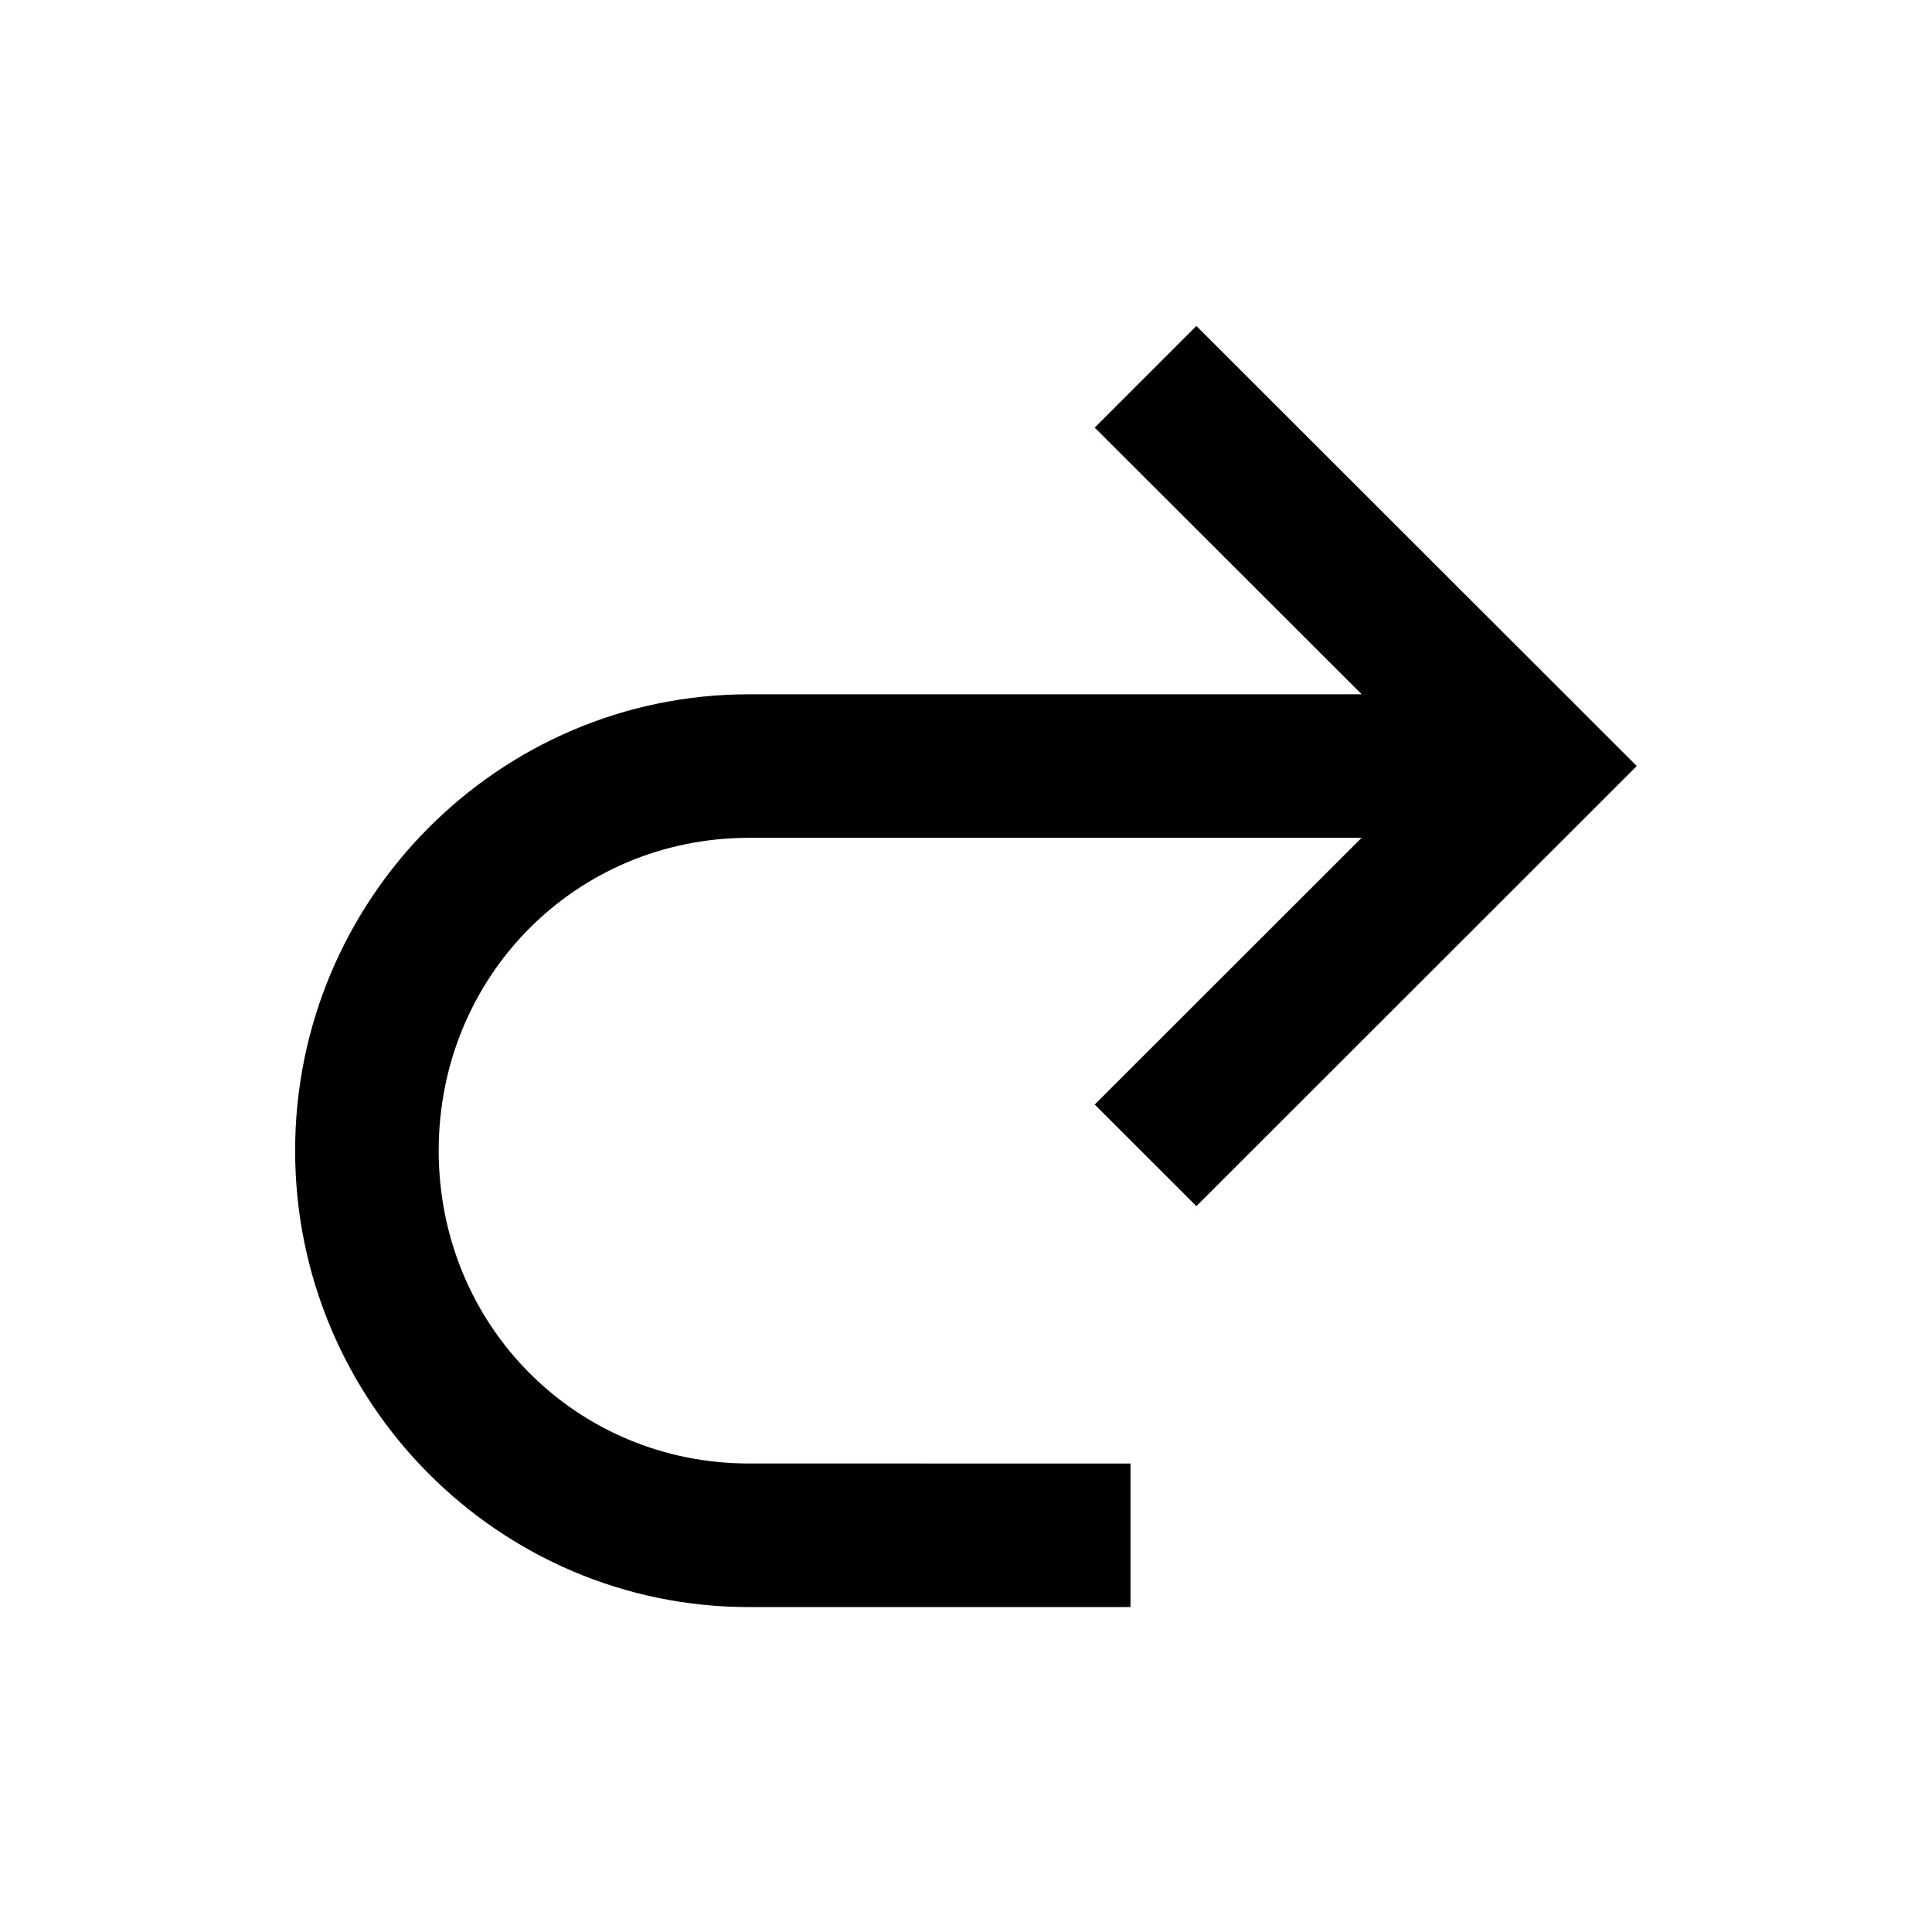
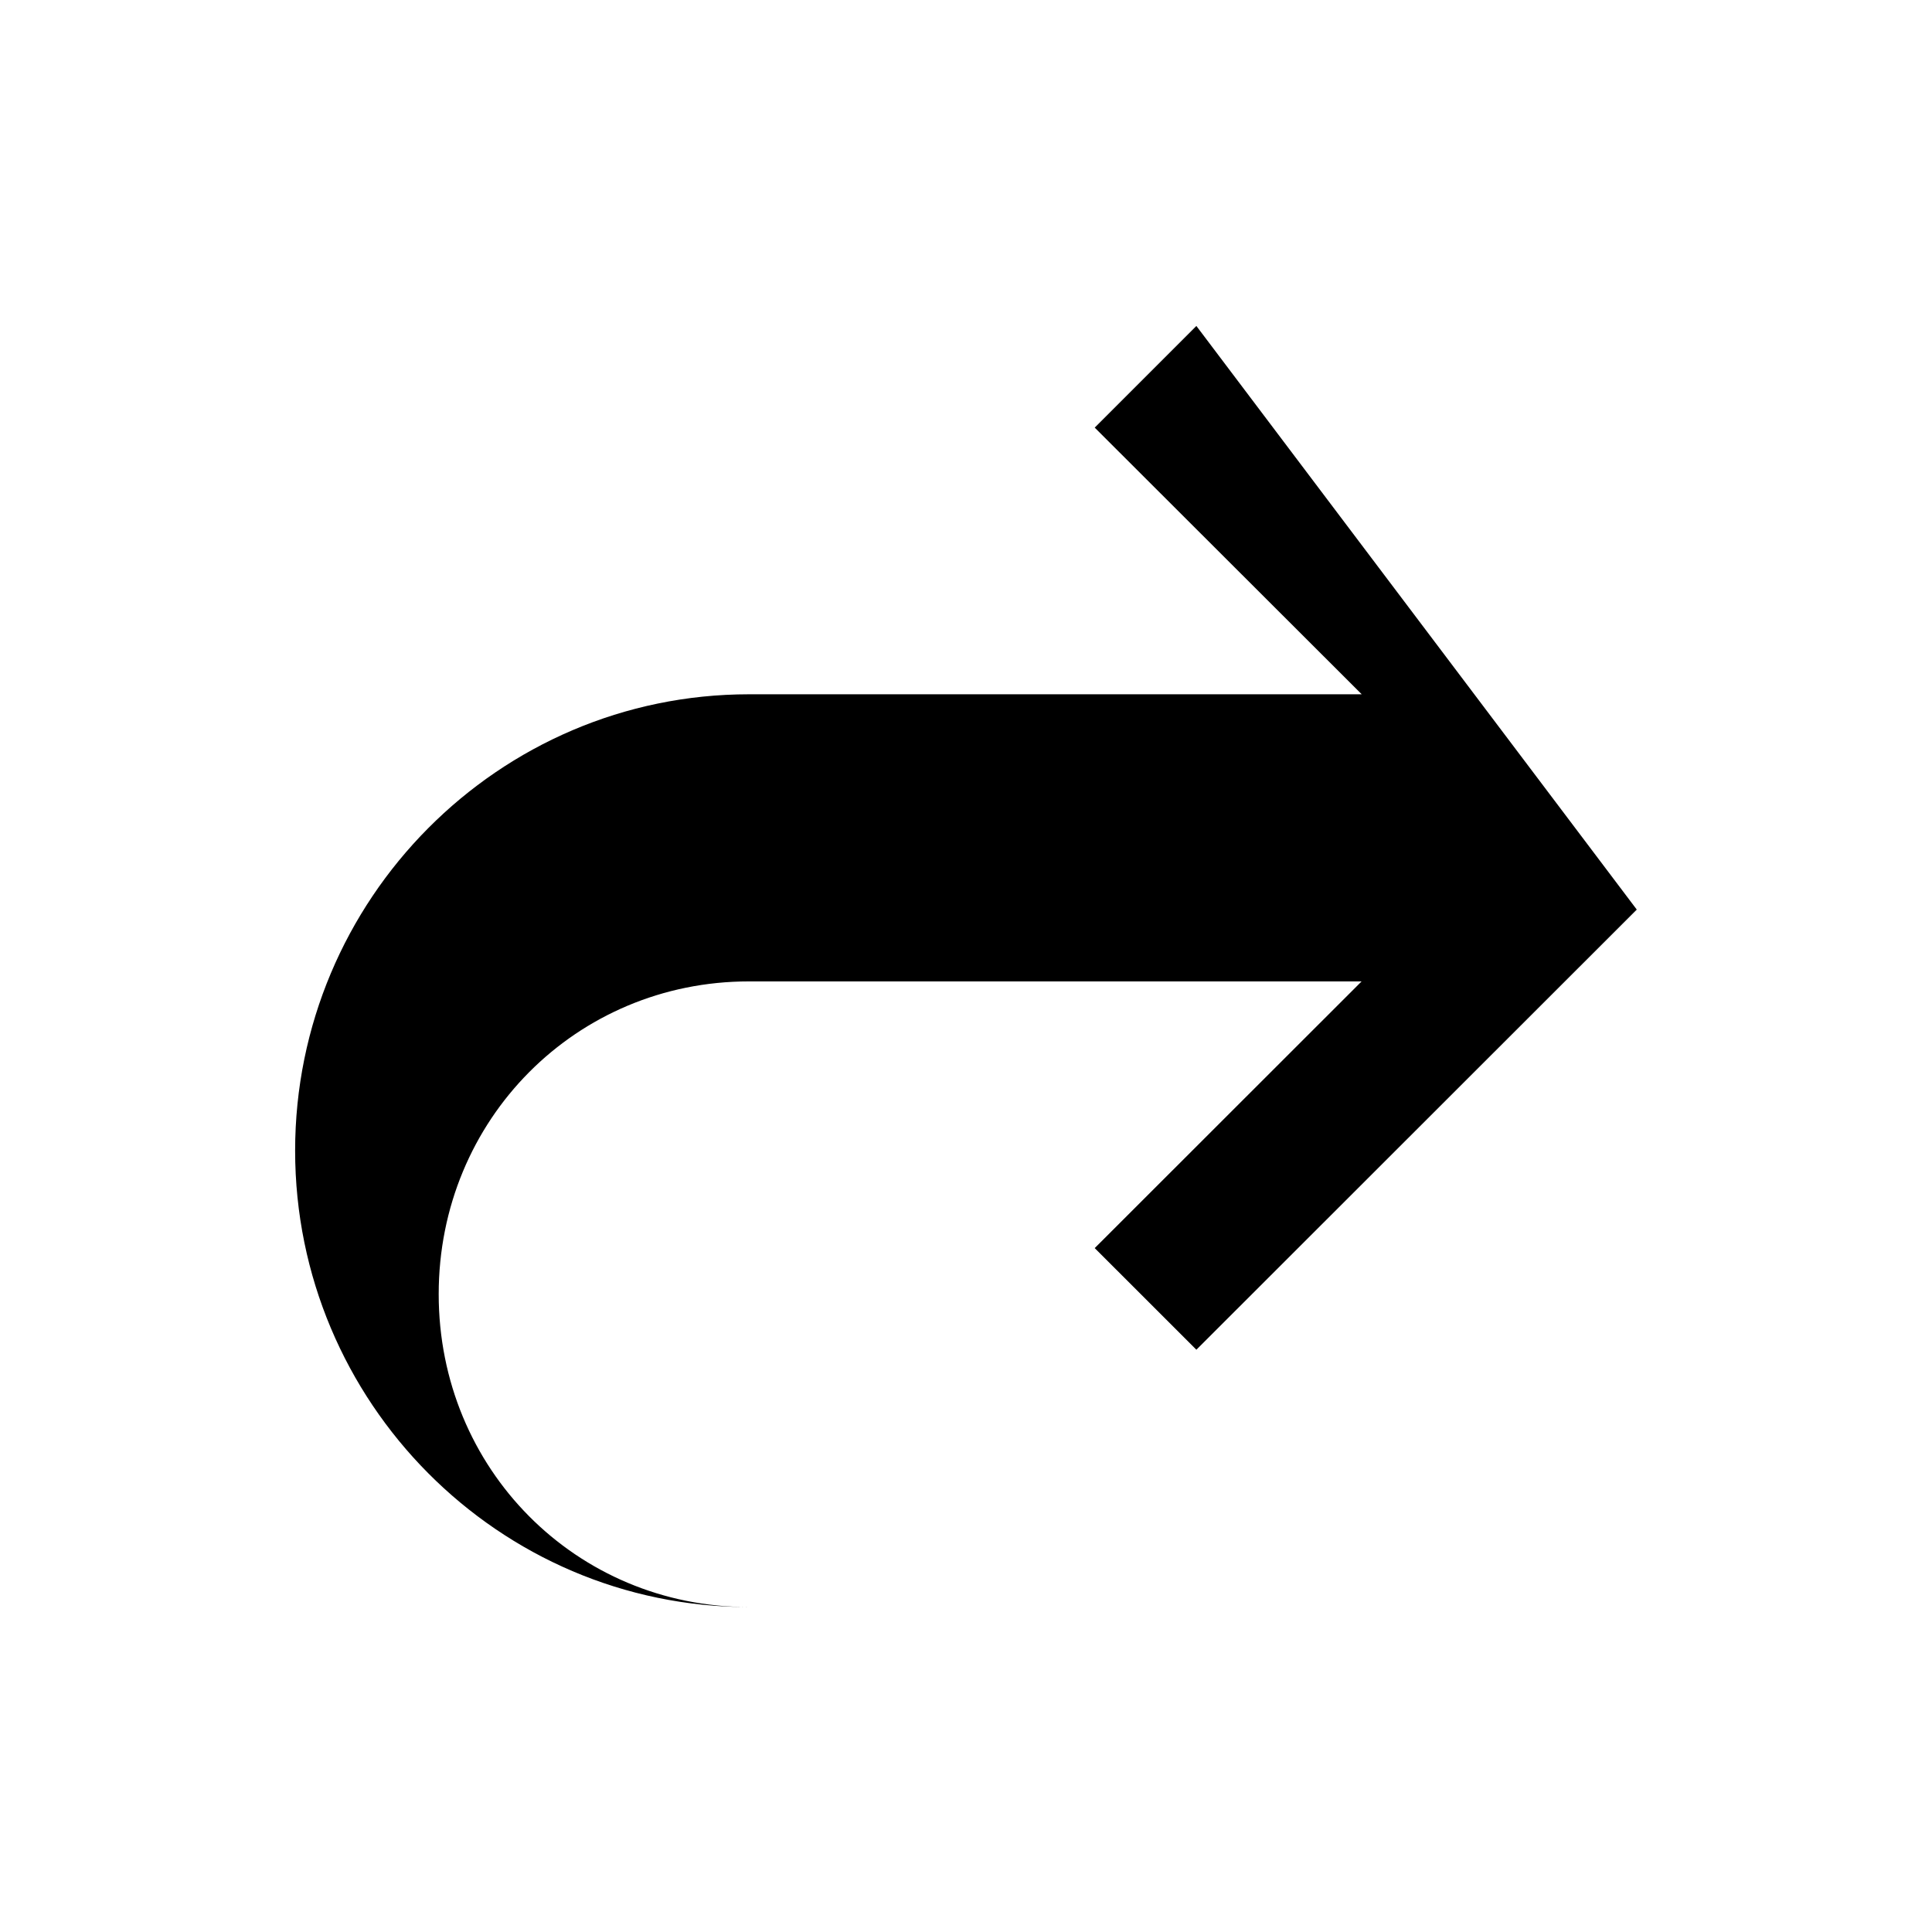
<svg xmlns="http://www.w3.org/2000/svg" fill="#000000" width="800px" height="800px" version="1.1" viewBox="144 144 512 512">
-   <path d="m461.05 230.38-26.941 26.941 70.762 70.672h-162.37c-66.387 0-120.29 54.352-120.29 120.94 0 66.625 53.906 120.96 120.29 120.96h101.09v-38.047l-101.09-0.004c-45.809 0-82.242-36.582-82.242-82.922 0-46.293 36.441-82.887 82.242-82.887h162.34l-70.73 70.68 26.941 26.93 116.71-116.64z" />
+   <path d="m461.05 230.38-26.941 26.941 70.762 70.672h-162.37c-66.387 0-120.29 54.352-120.29 120.94 0 66.625 53.906 120.96 120.29 120.96h101.09l-101.09-0.004c-45.809 0-82.242-36.582-82.242-82.922 0-46.293 36.441-82.887 82.242-82.887h162.34l-70.73 70.68 26.941 26.93 116.71-116.64z" />
</svg>